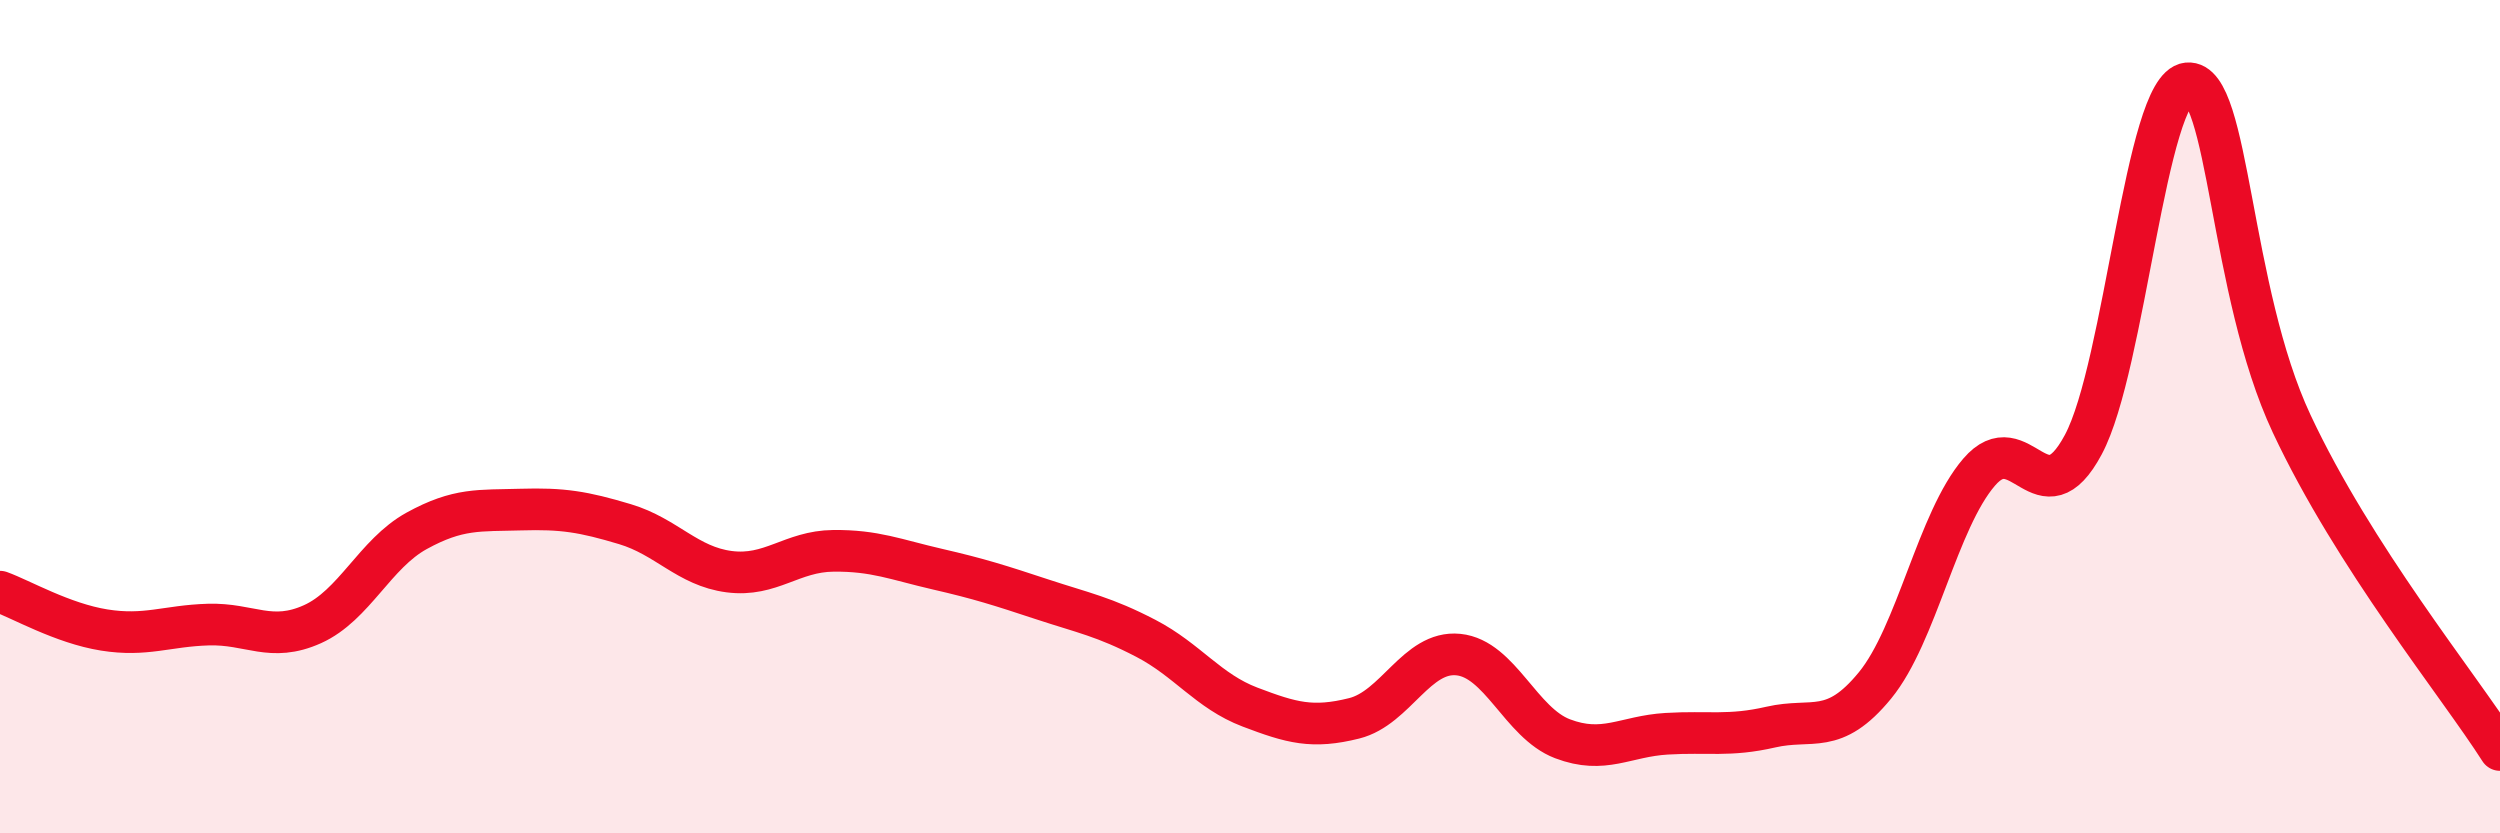
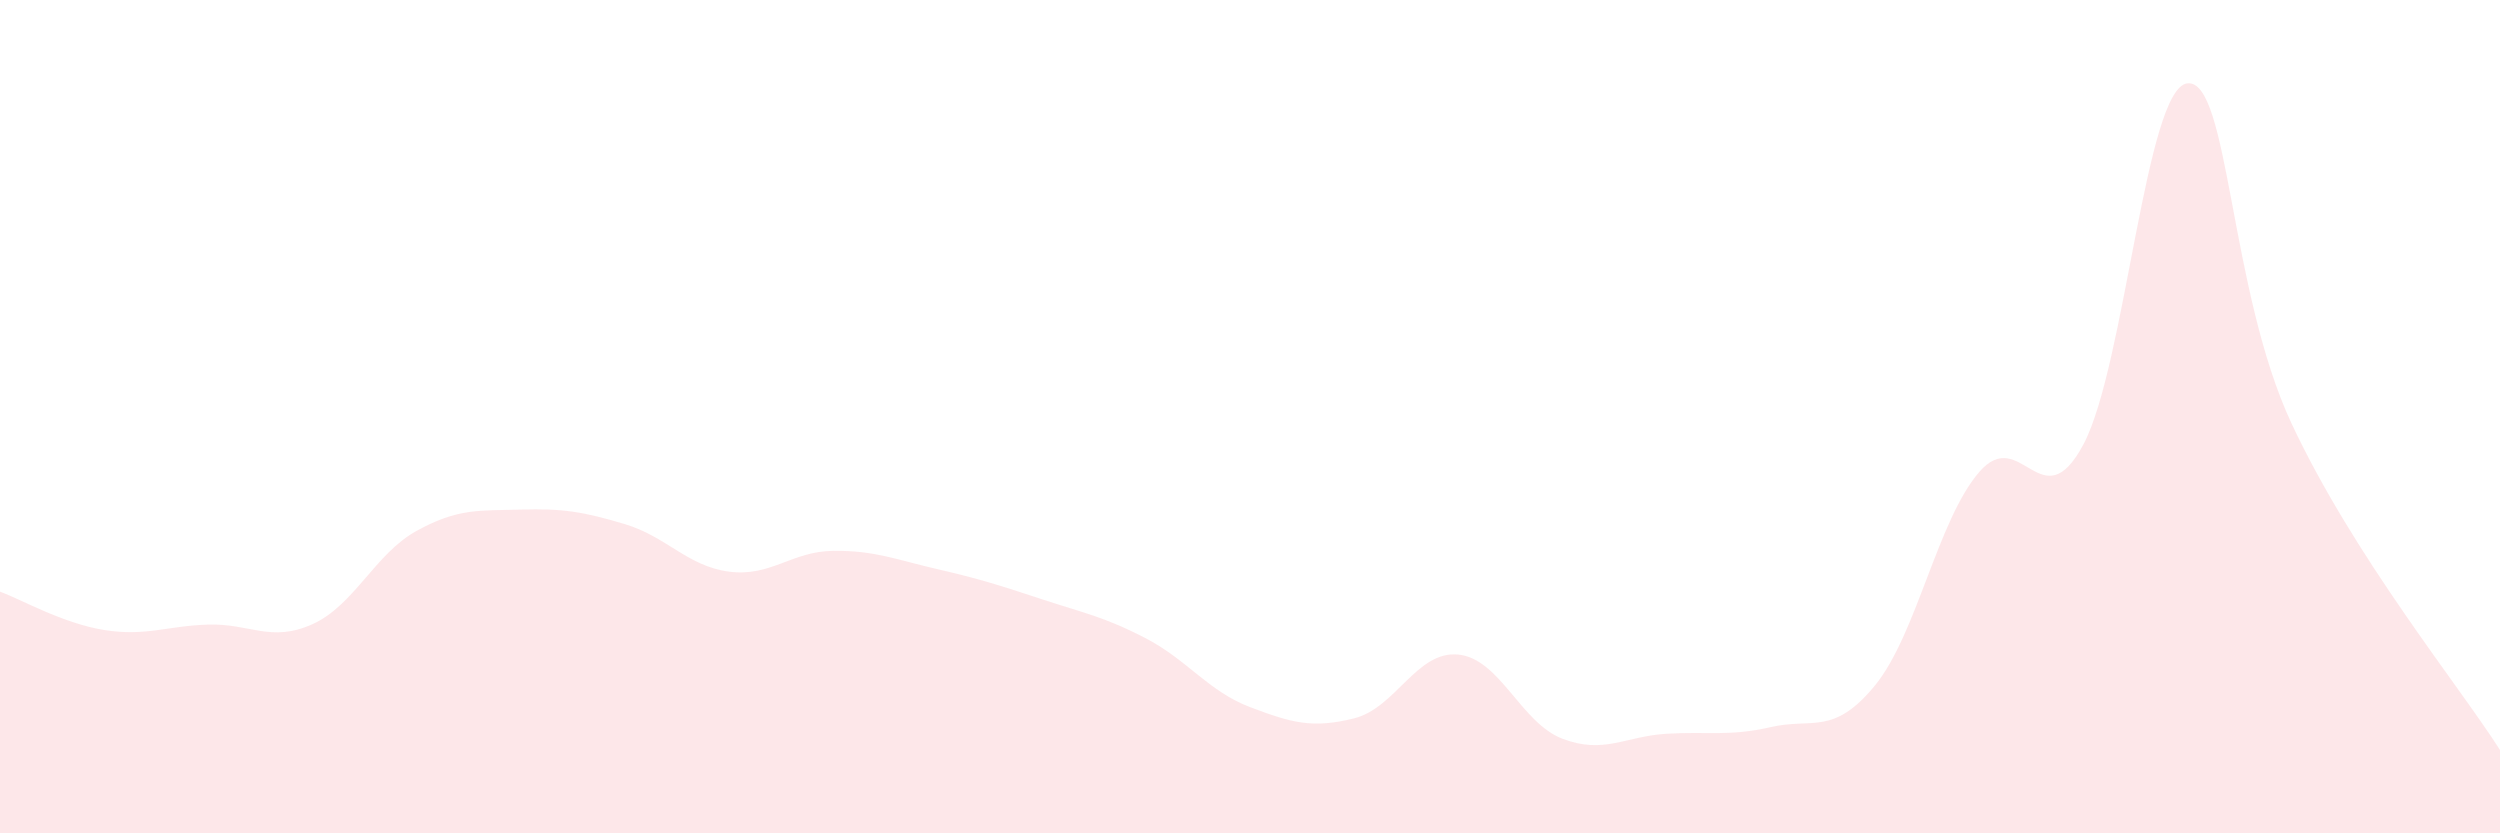
<svg xmlns="http://www.w3.org/2000/svg" width="60" height="20" viewBox="0 0 60 20">
  <path d="M 0,14.2 C 0.5,14.38 1.5,14.96 2.5,15.12 C 3.5,15.28 4,15.02 5,14.99 C 6,14.96 6.5,15.43 7.5,14.98 C 8.5,14.53 9,13.29 10,12.74 C 11,12.19 11.5,12.26 12.5,12.23 C 13.5,12.2 14,12.28 15,12.58 C 16,12.88 16.5,13.59 17.5,13.72 C 18.5,13.85 19,13.23 20,13.22 C 21,13.21 21.5,13.43 22.5,13.66 C 23.5,13.89 24,14.05 25,14.38 C 26,14.71 26.5,14.8 27.5,15.32 C 28.5,15.84 29,16.59 30,16.97 C 31,17.35 31.5,17.49 32.5,17.24 C 33.5,16.99 34,15.61 35,15.71 C 36,15.81 36.5,17.35 37.5,17.73 C 38.5,18.11 39,17.67 40,17.61 C 41,17.55 41.5,17.68 42.5,17.45 C 43.5,17.22 44,17.67 45,16.45 C 46,15.23 46.5,12.49 47.5,11.33 C 48.5,10.17 49,12.54 50,10.67 C 51,8.8 51.5,2.1 52.5,2 C 53.5,1.9 53.5,6.97 55,10.17 C 56.5,13.37 59,16.43 60,18L60 20L0 20Z" fill="#EB0A25" opacity="0.1" stroke-linecap="round" stroke-linejoin="round" />
-   <path d="M 0,14.2 C 0.5,14.38 1.5,14.96 2.5,15.12 C 3.5,15.28 4,15.02 5,14.99 C 6,14.96 6.5,15.43 7.5,14.98 C 8.5,14.53 9,13.29 10,12.74 C 11,12.19 11.5,12.26 12.5,12.23 C 13.5,12.2 14,12.28 15,12.58 C 16,12.88 16.5,13.59 17.5,13.72 C 18.5,13.85 19,13.23 20,13.22 C 21,13.21 21.5,13.43 22.5,13.66 C 23.5,13.89 24,14.05 25,14.38 C 26,14.71 26.5,14.8 27.5,15.32 C 28.5,15.84 29,16.59 30,16.97 C 31,17.35 31.5,17.49 32.5,17.24 C 33.5,16.99 34,15.61 35,15.71 C 36,15.81 36.5,17.35 37.5,17.73 C 38.5,18.11 39,17.67 40,17.61 C 41,17.55 41.5,17.68 42.5,17.45 C 43.5,17.22 44,17.67 45,16.45 C 46,15.23 46.5,12.49 47.5,11.33 C 48.5,10.17 49,12.54 50,10.67 C 51,8.8 51.5,2.1 52.5,2 C 53.5,1.9 53.5,6.97 55,10.17 C 56.5,13.37 59,16.43 60,18" stroke="#EB0A25" stroke-width="1" fill="none" stroke-linecap="round" stroke-linejoin="round" />
</svg>